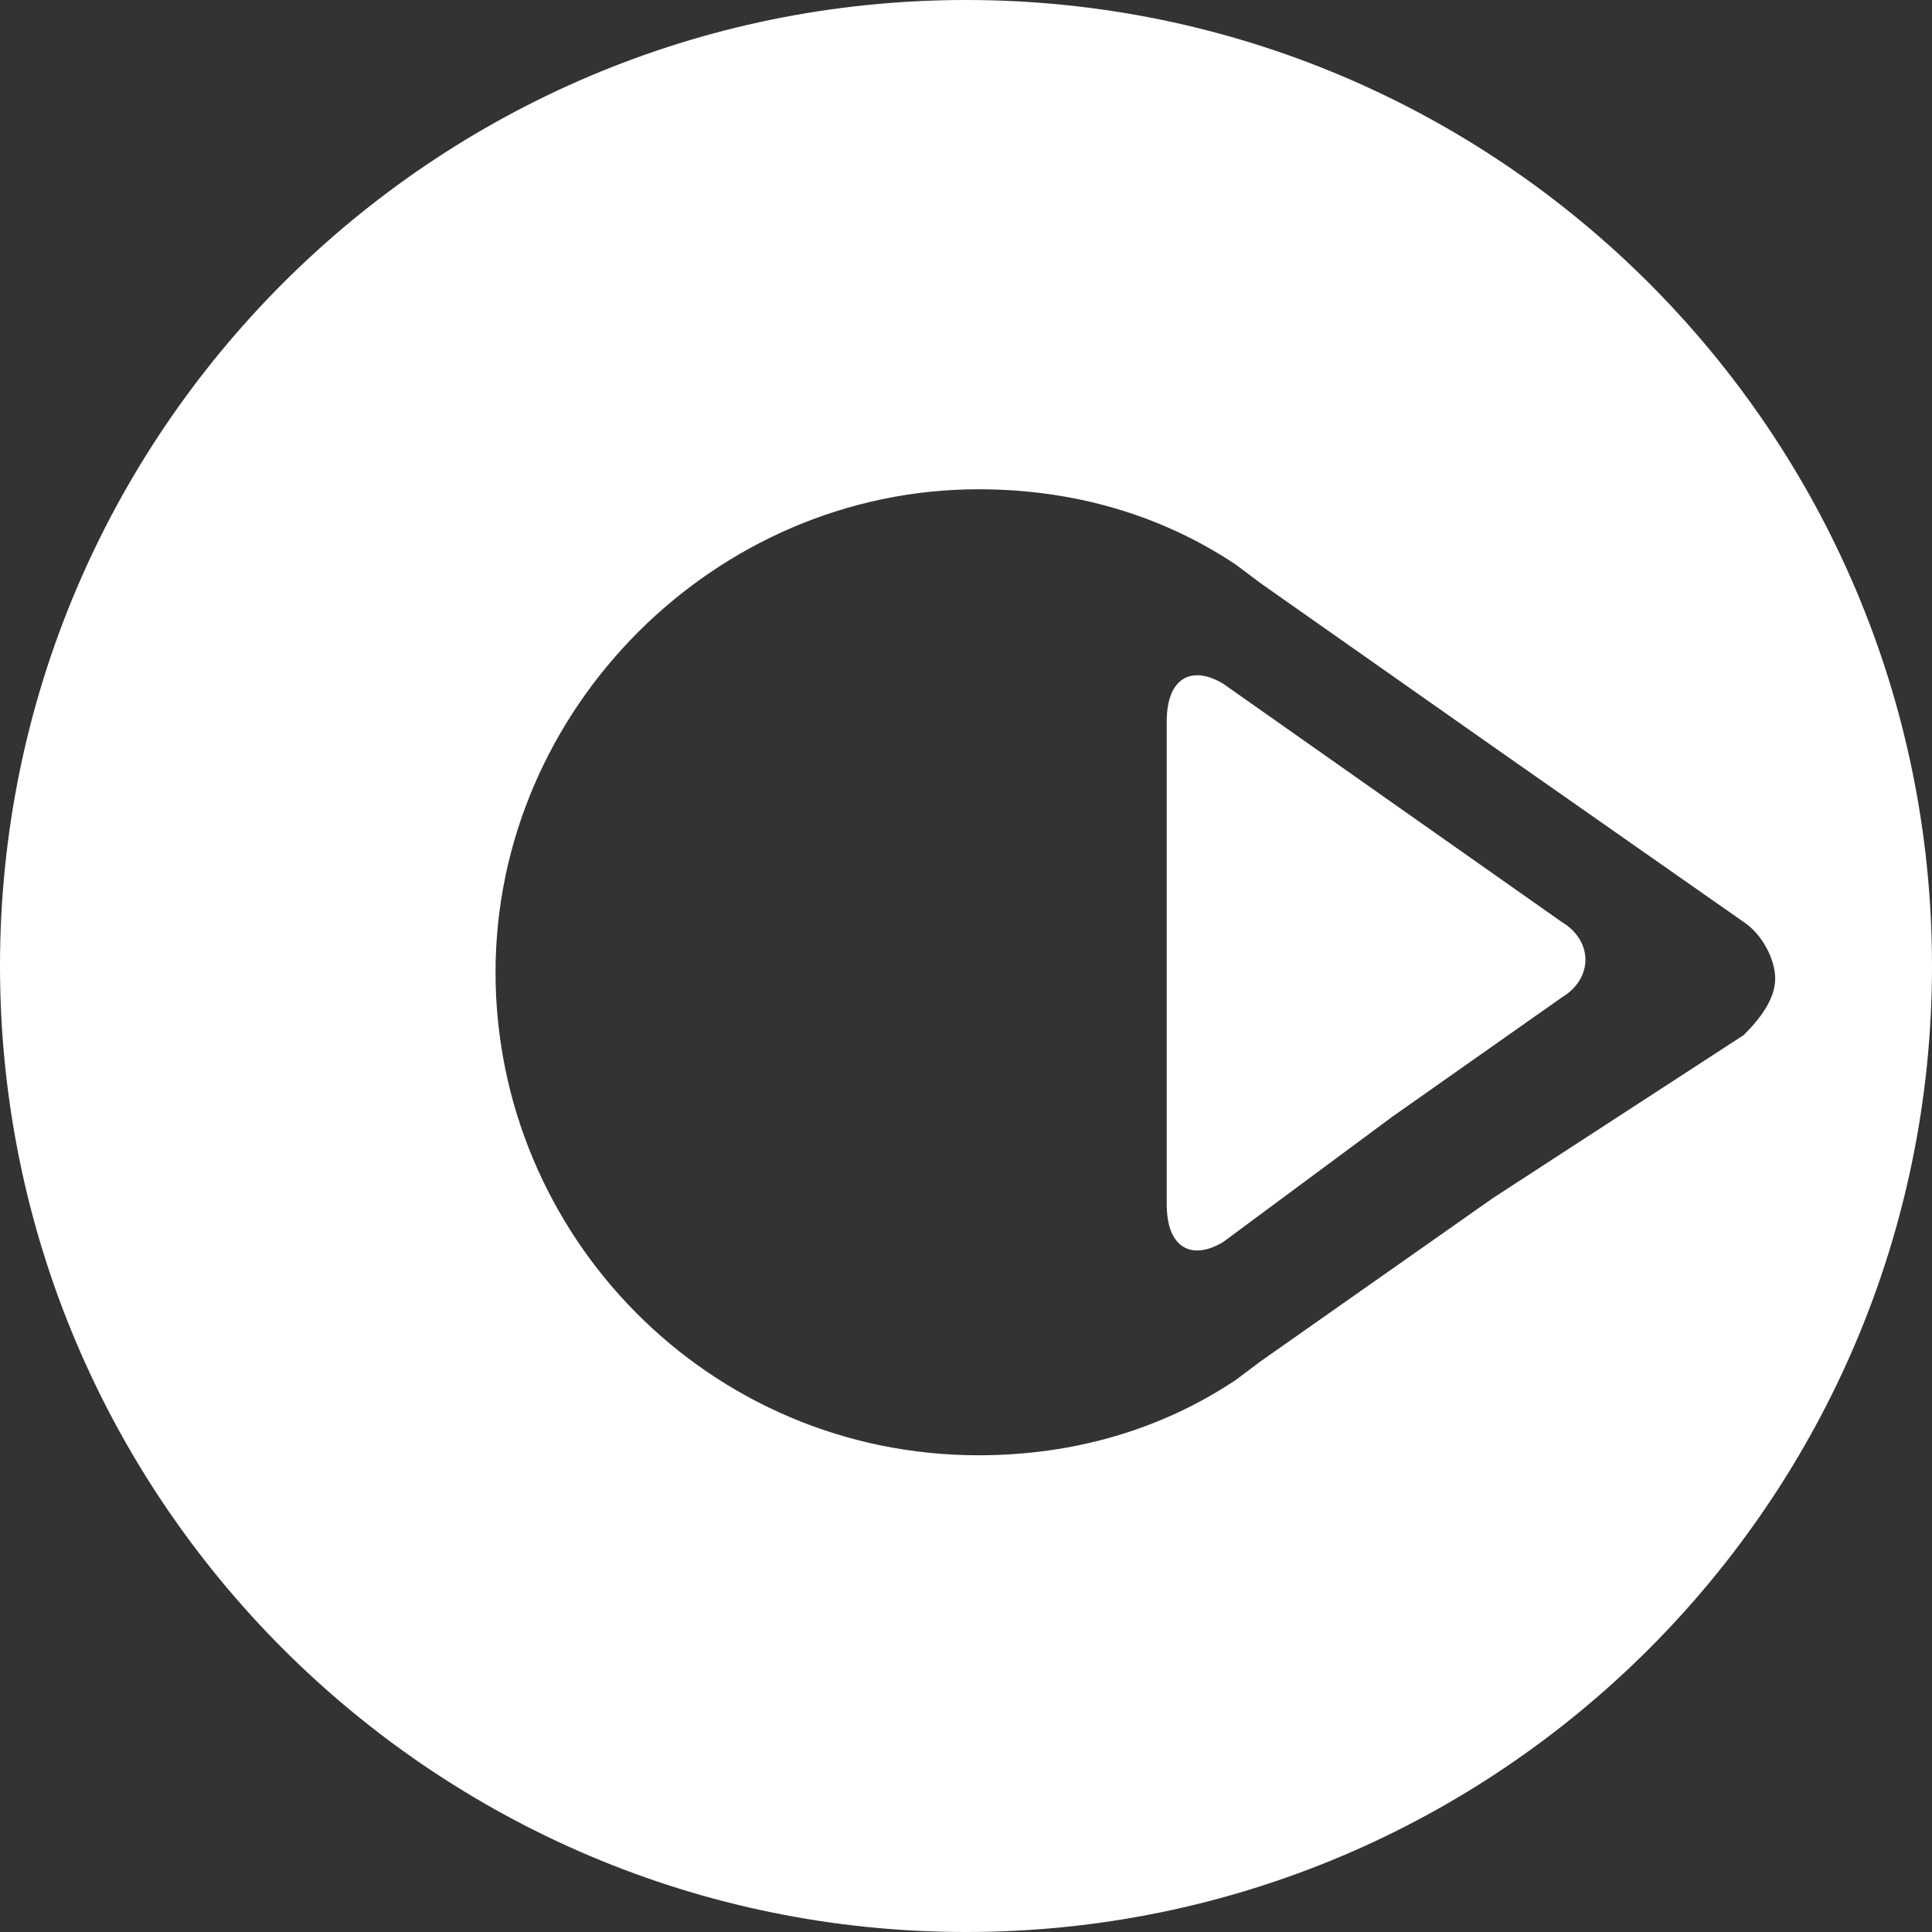
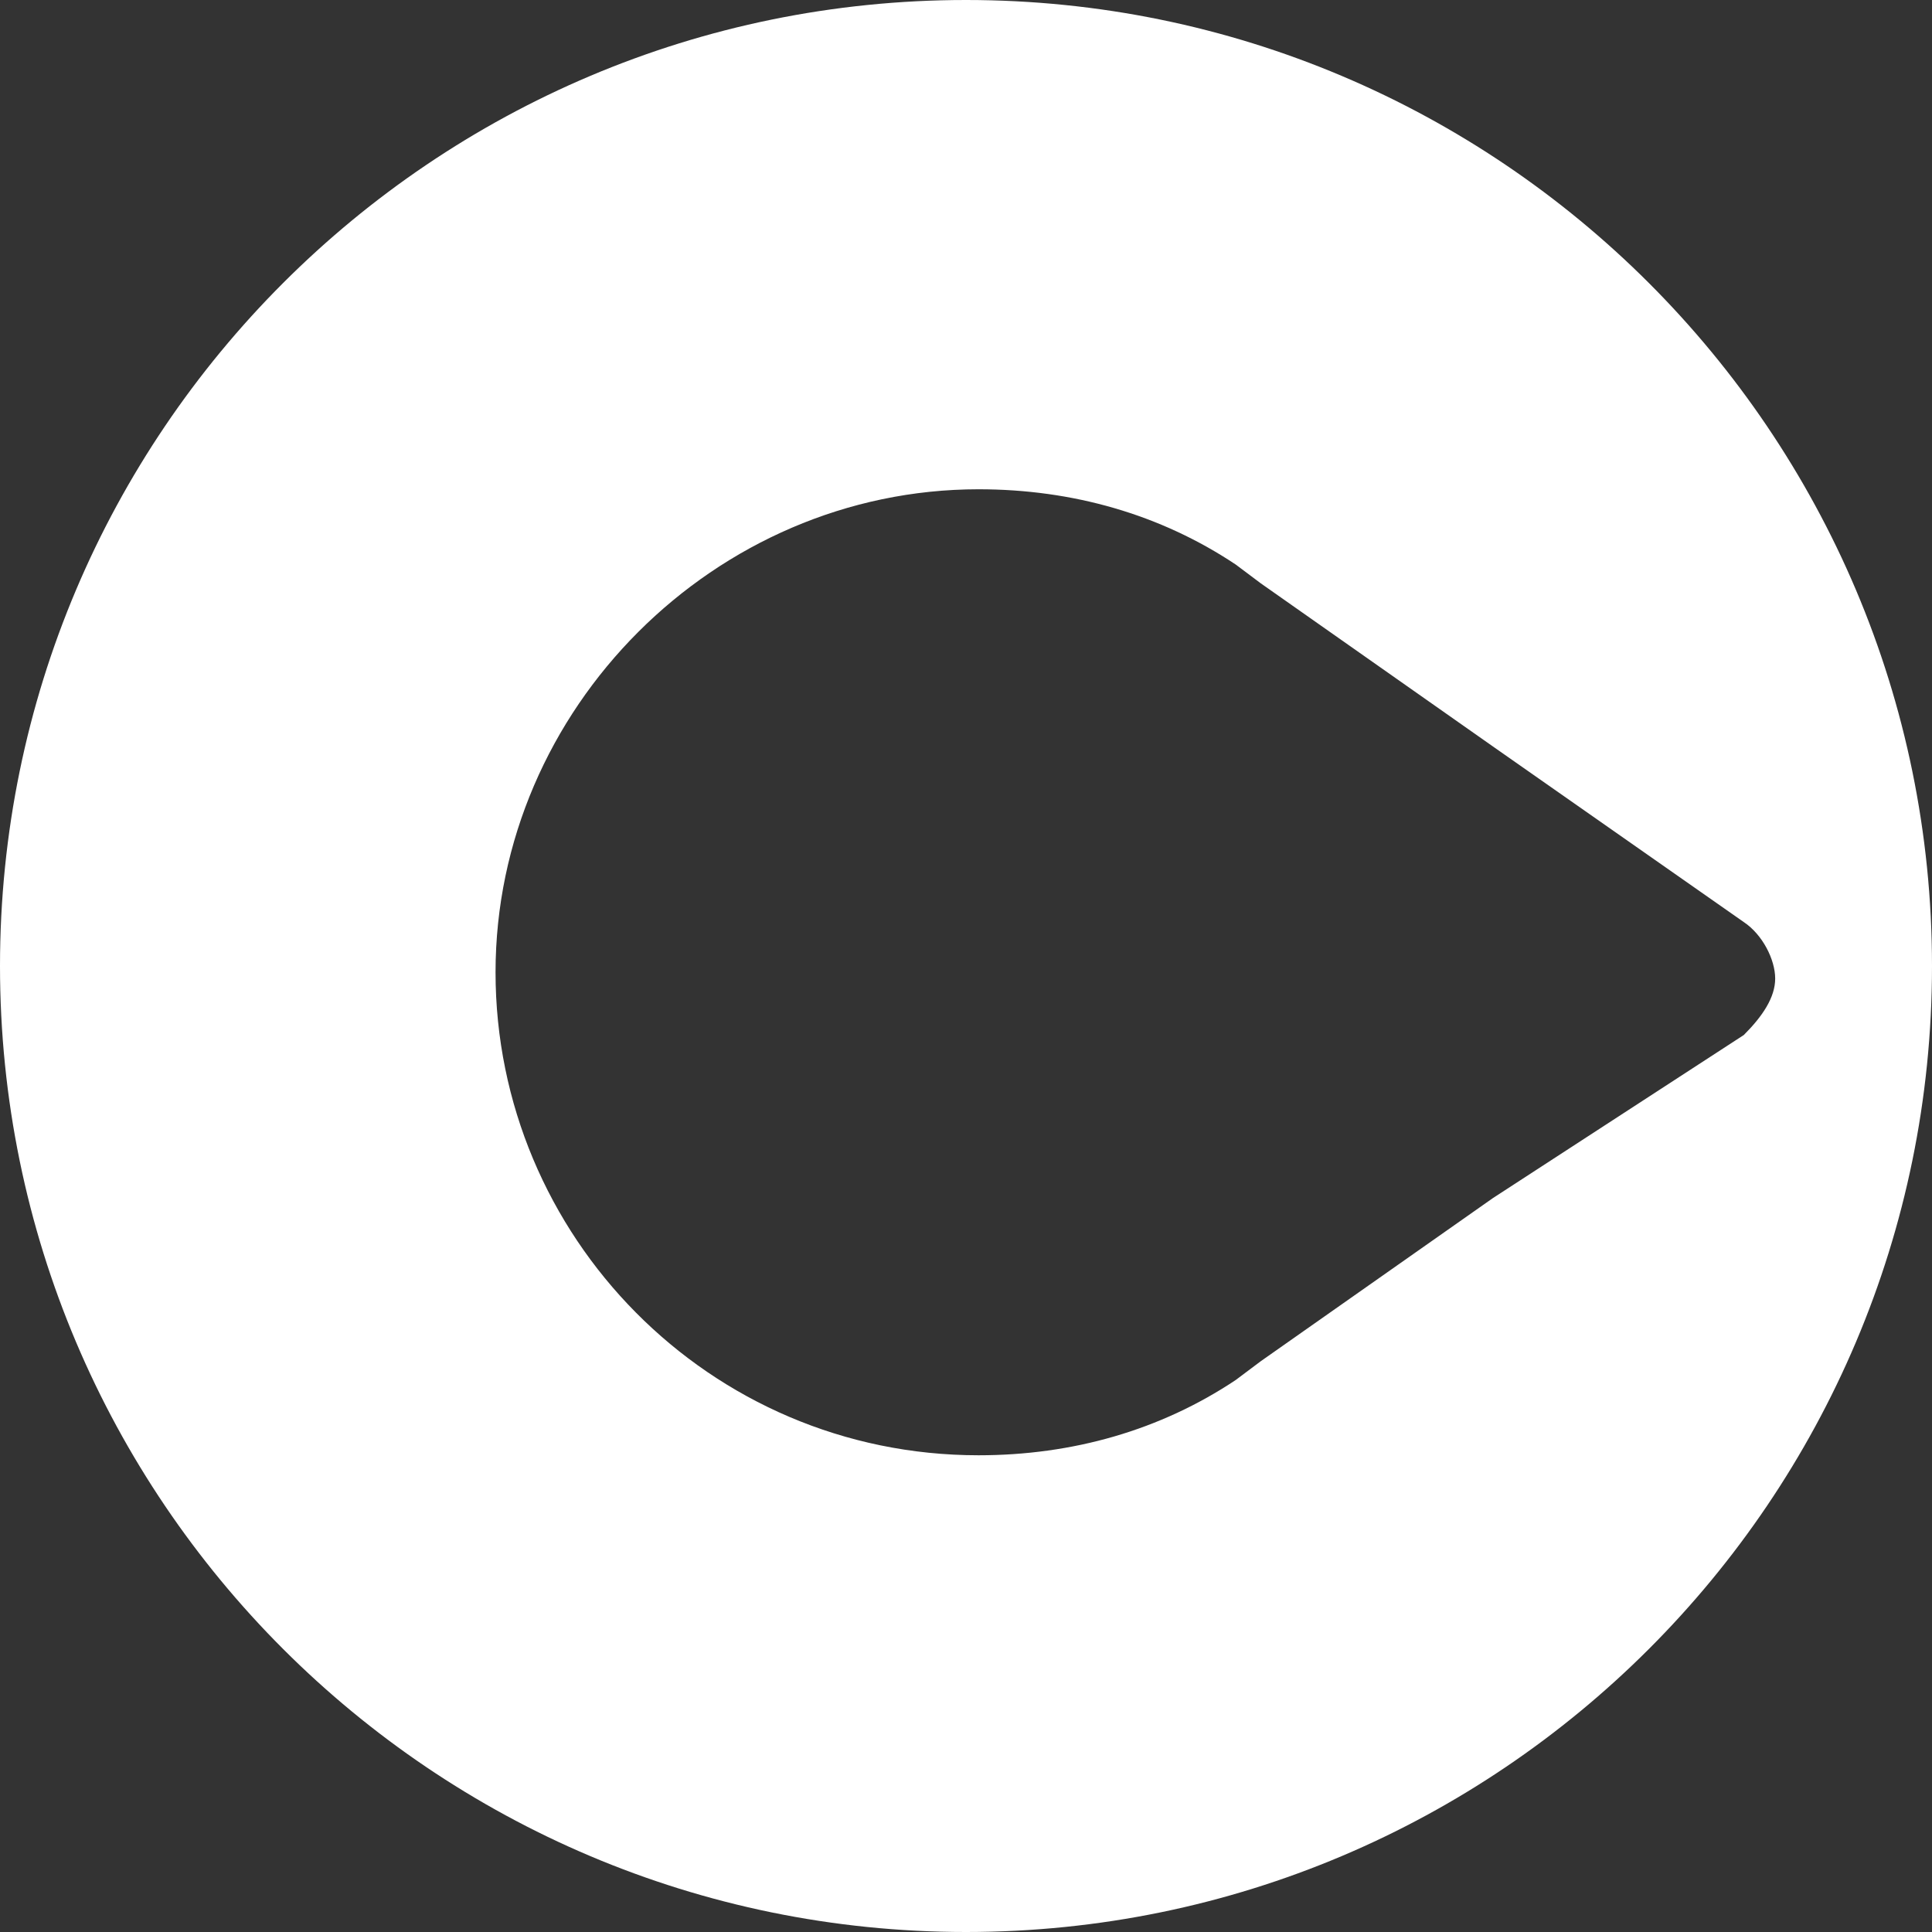
<svg xmlns="http://www.w3.org/2000/svg" id="Camada_2" data-name="Camada 2" viewBox="0 0 30.8 30.8">
  <rect x="0" y="0" width="30.8" height="30.8" fill="#333333" stroke="none" />
  <defs>
    <style> .cls-1 { fill: #FFFFFF; } .cls-2 { fill: #FFFFFF; } </style>
  </defs>
  <g id="Camada_1-2" data-name="Camada 1">
    <path class="cls-2" d="m23.8,19.1l-3.7,2.6-.4.3c-1.2.8-2.6,1.2-4.1,1.2-4.3,0-7.7-3.5-7.7-7.7s3.5-7.7,7.7-7.7c1.5,0,2.9.4,4.1,1.2l.4.3,3.7,2.6,4,2.8c.3.2.5.6.5.9s-.2.6-.5.9l-4,2.6ZM15.4,0C6.9,0,0,6.9,0,15.4s6.9,15.4,15.4,15.4,15.4-6.9,15.4-15.4S23.9,0,15.4,0" />
-     <path class="cls-1" d="m19.5,19.8c-.5.3-.9.1-.9-.6v-7.7c0-.7.4-.9.9-.6l2.7,1.9,2.7,1.9c.5.3.5.9,0,1.2l-2.7,1.9-2.7,2Z" />
  </g>
</svg>